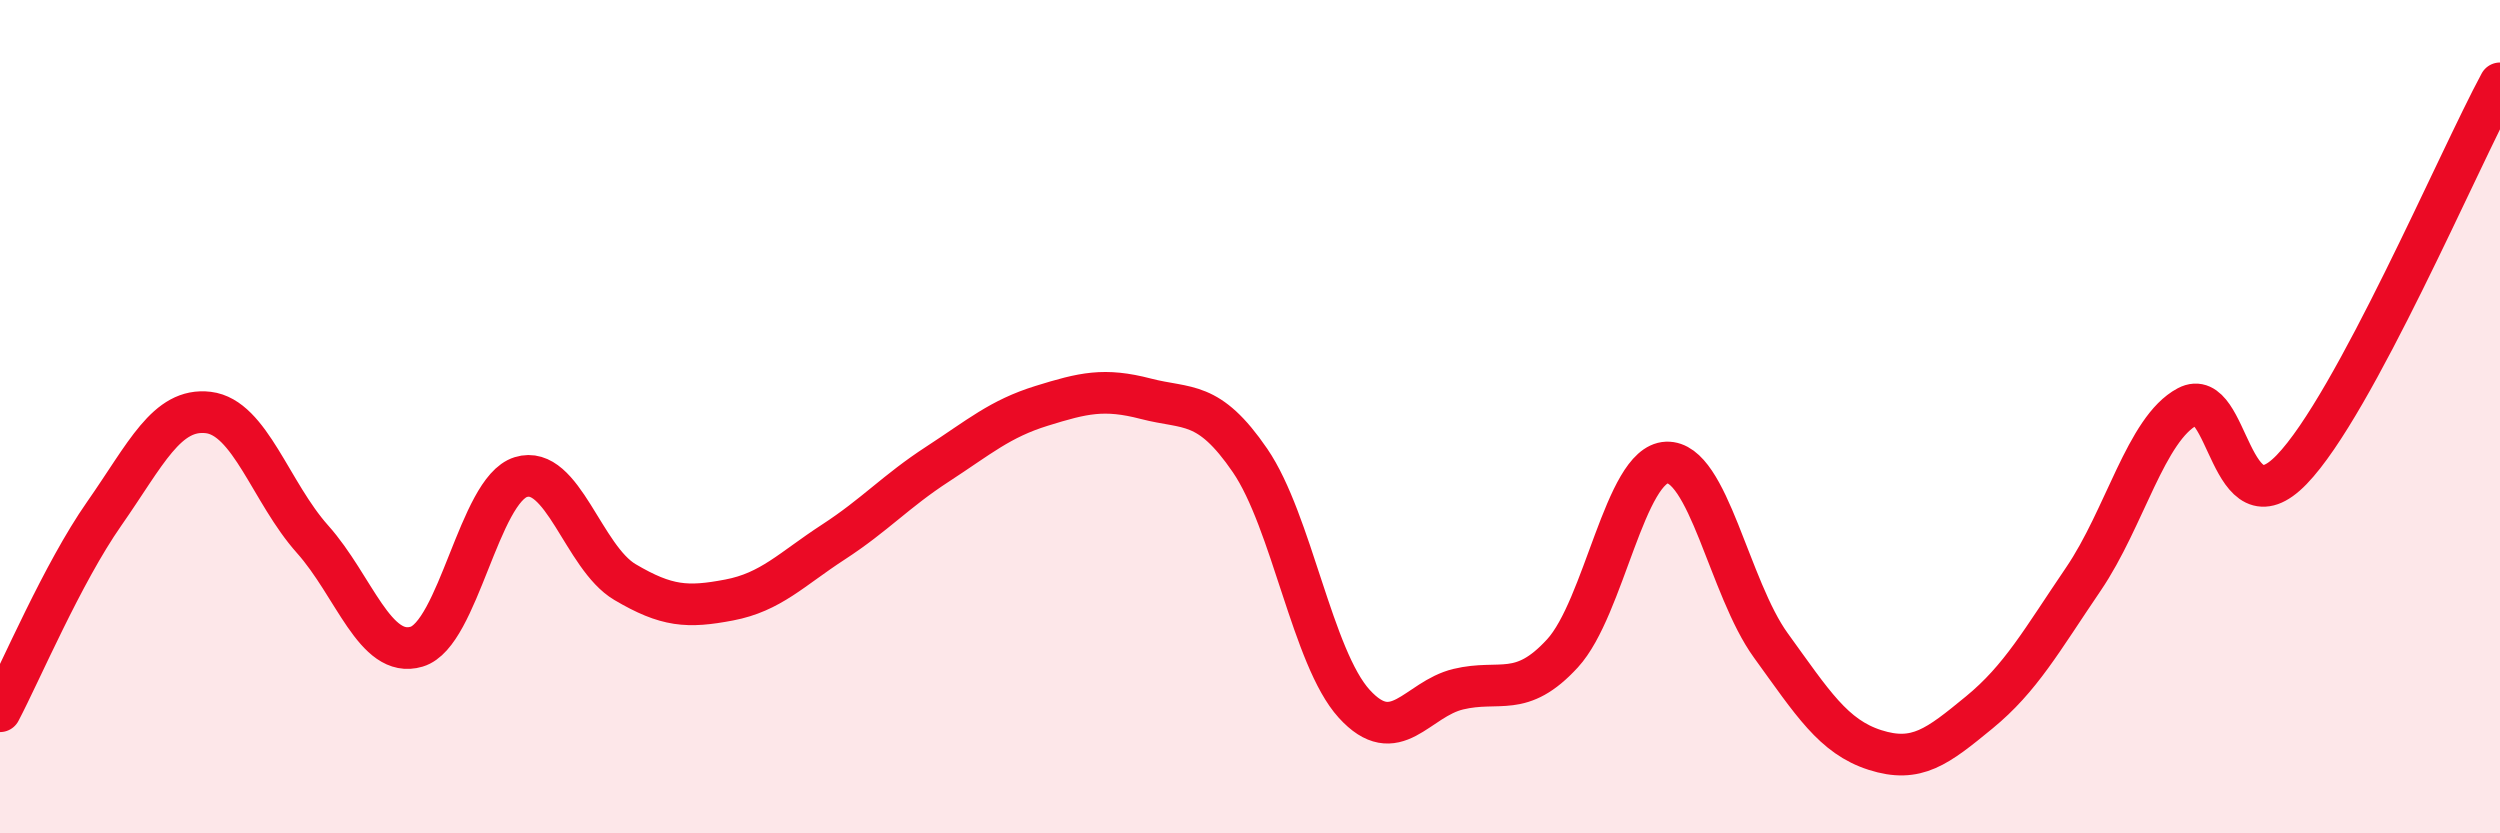
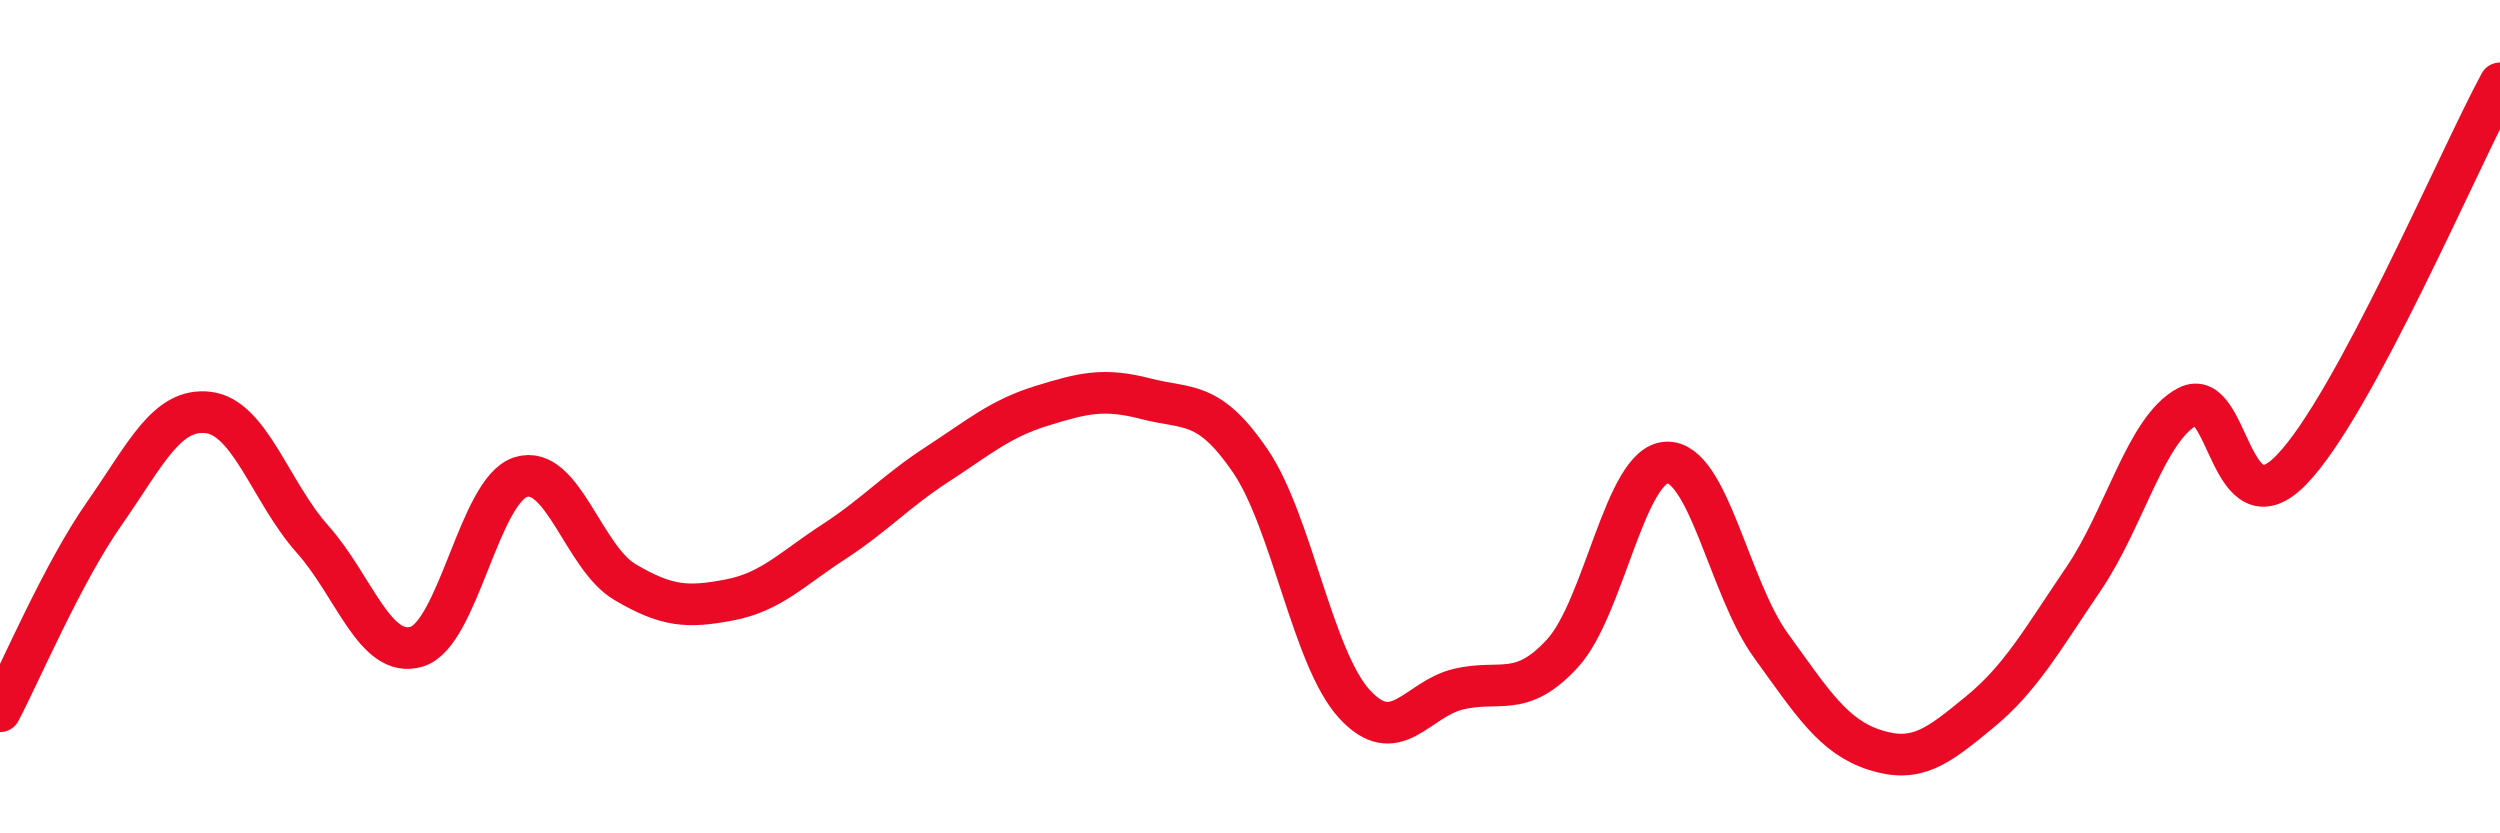
<svg xmlns="http://www.w3.org/2000/svg" width="60" height="20" viewBox="0 0 60 20">
-   <path d="M 0,17.07 C 0.5,16.12 1.5,13.76 2.5,12.33 C 3.5,10.9 4,9.78 5,9.9 C 6,10.02 6.5,11.82 7.5,12.94 C 8.5,14.06 9,15.82 10,15.52 C 11,15.22 11.5,11.76 12.5,11.45 C 13.5,11.14 14,13.38 15,13.97 C 16,14.56 16.5,14.59 17.5,14.4 C 18.5,14.21 19,13.66 20,13.01 C 21,12.36 21.5,11.79 22.5,11.14 C 23.5,10.49 24,10.05 25,9.74 C 26,9.43 26.5,9.31 27.5,9.57 C 28.5,9.83 29,9.59 30,11.05 C 31,12.51 31.5,15.79 32.5,16.89 C 33.5,17.99 34,16.78 35,16.54 C 36,16.3 36.5,16.77 37.5,15.68 C 38.5,14.59 39,11.14 40,11.1 C 41,11.06 41.5,14.11 42.5,15.49 C 43.5,16.87 44,17.68 45,18 C 46,18.32 46.5,17.92 47.5,17.1 C 48.5,16.28 49,15.37 50,13.9 C 51,12.43 51.5,10.29 52.5,9.76 C 53.5,9.23 53.5,12.82 55,11.27 C 56.5,9.72 59,3.85 60,2L60 20L0 20Z" fill="#EB0A25" opacity="0.1" stroke-linecap="round" stroke-linejoin="round" />
  <path d="M 0,17.07 C 0.5,16.12 1.5,13.76 2.5,12.33 C 3.5,10.9 4,9.78 5,9.9 C 6,10.02 6.5,11.82 7.5,12.94 C 8.5,14.06 9,15.82 10,15.52 C 11,15.22 11.5,11.76 12.5,11.45 C 13.5,11.14 14,13.38 15,13.97 C 16,14.56 16.5,14.59 17.5,14.4 C 18.5,14.21 19,13.66 20,13.01 C 21,12.36 21.5,11.79 22.5,11.14 C 23.5,10.49 24,10.05 25,9.74 C 26,9.43 26.5,9.31 27.5,9.57 C 28.5,9.83 29,9.59 30,11.05 C 31,12.51 31.5,15.79 32.5,16.89 C 33.5,17.99 34,16.78 35,16.54 C 36,16.3 36.5,16.77 37.5,15.68 C 38.5,14.59 39,11.14 40,11.1 C 41,11.06 41.5,14.11 42.5,15.49 C 43.5,16.87 44,17.68 45,18 C 46,18.32 46.5,17.92 47.5,17.1 C 48.5,16.28 49,15.37 50,13.9 C 51,12.43 51.5,10.29 52.5,9.76 C 53.5,9.23 53.5,12.82 55,11.27 C 56.5,9.72 59,3.85 60,2" stroke="#EB0A25" stroke-width="1" fill="none" stroke-linecap="round" stroke-linejoin="round" />
</svg>